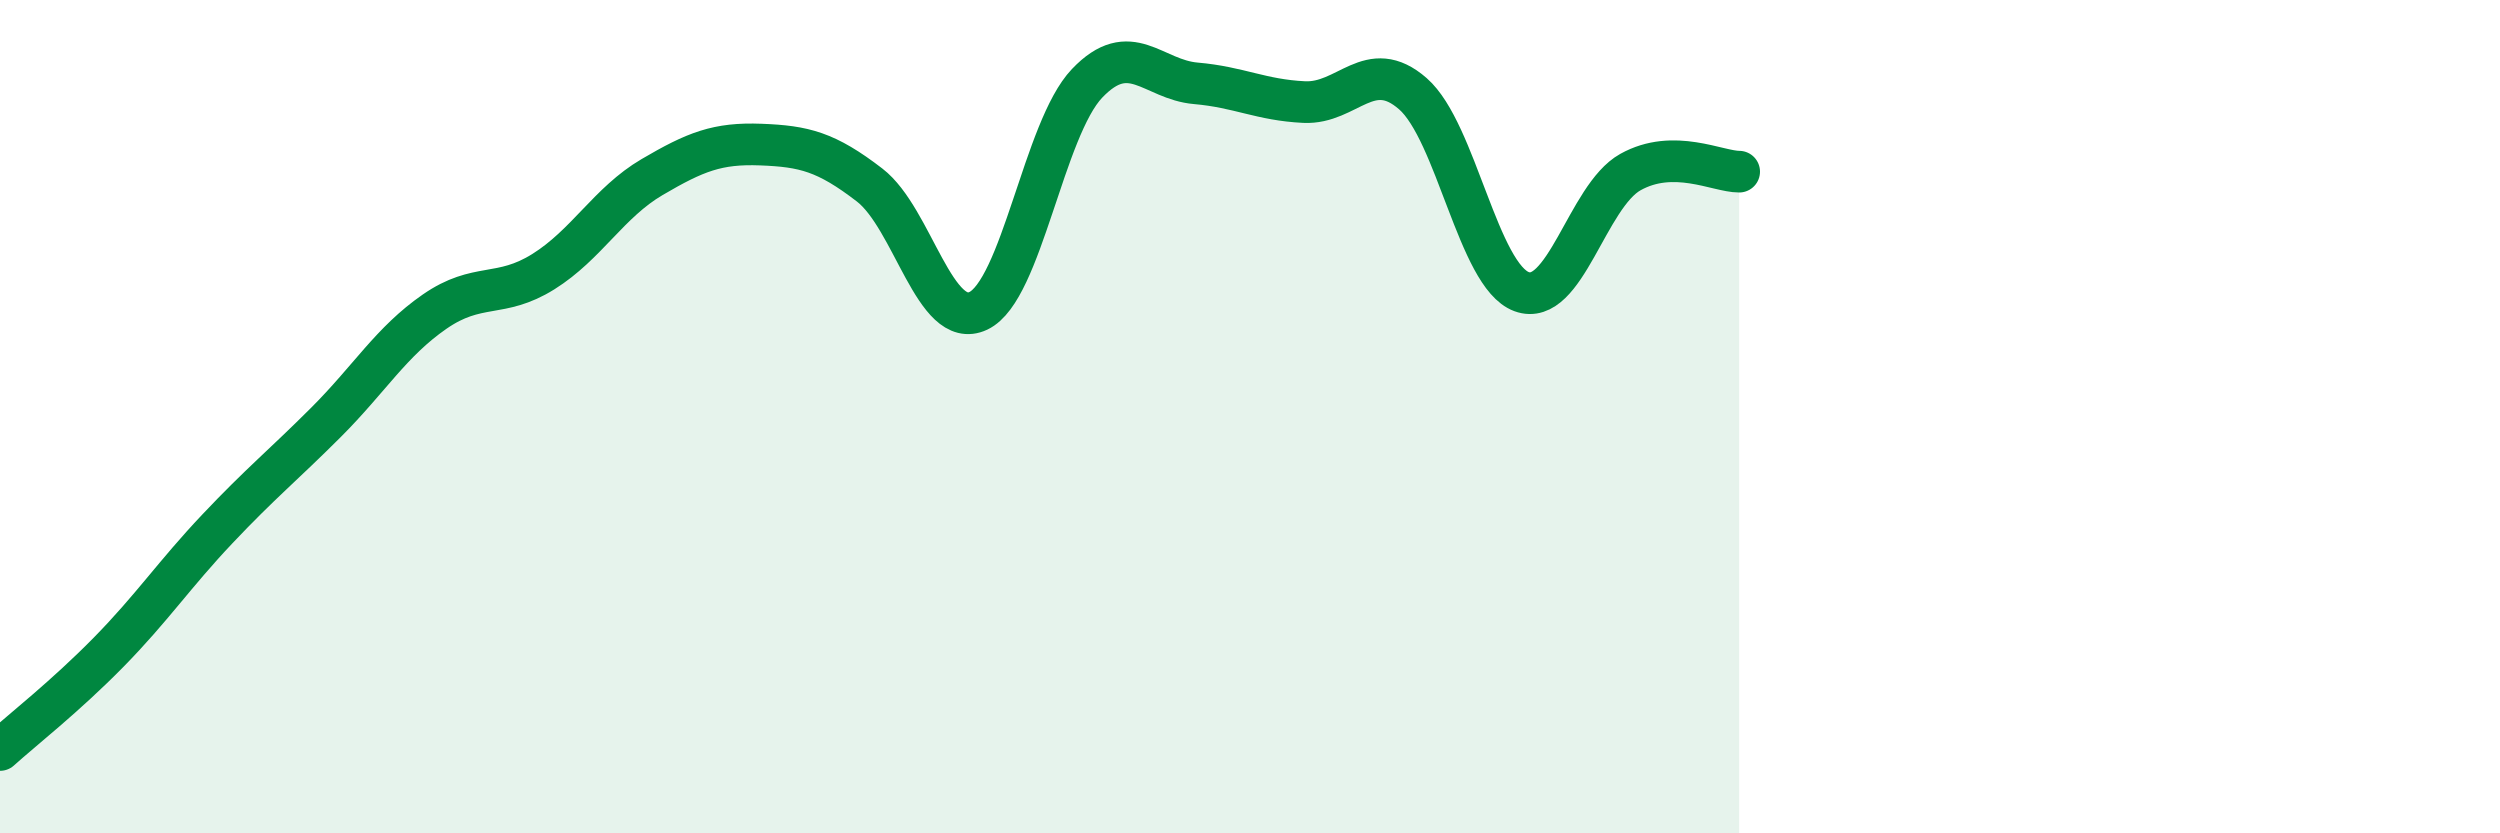
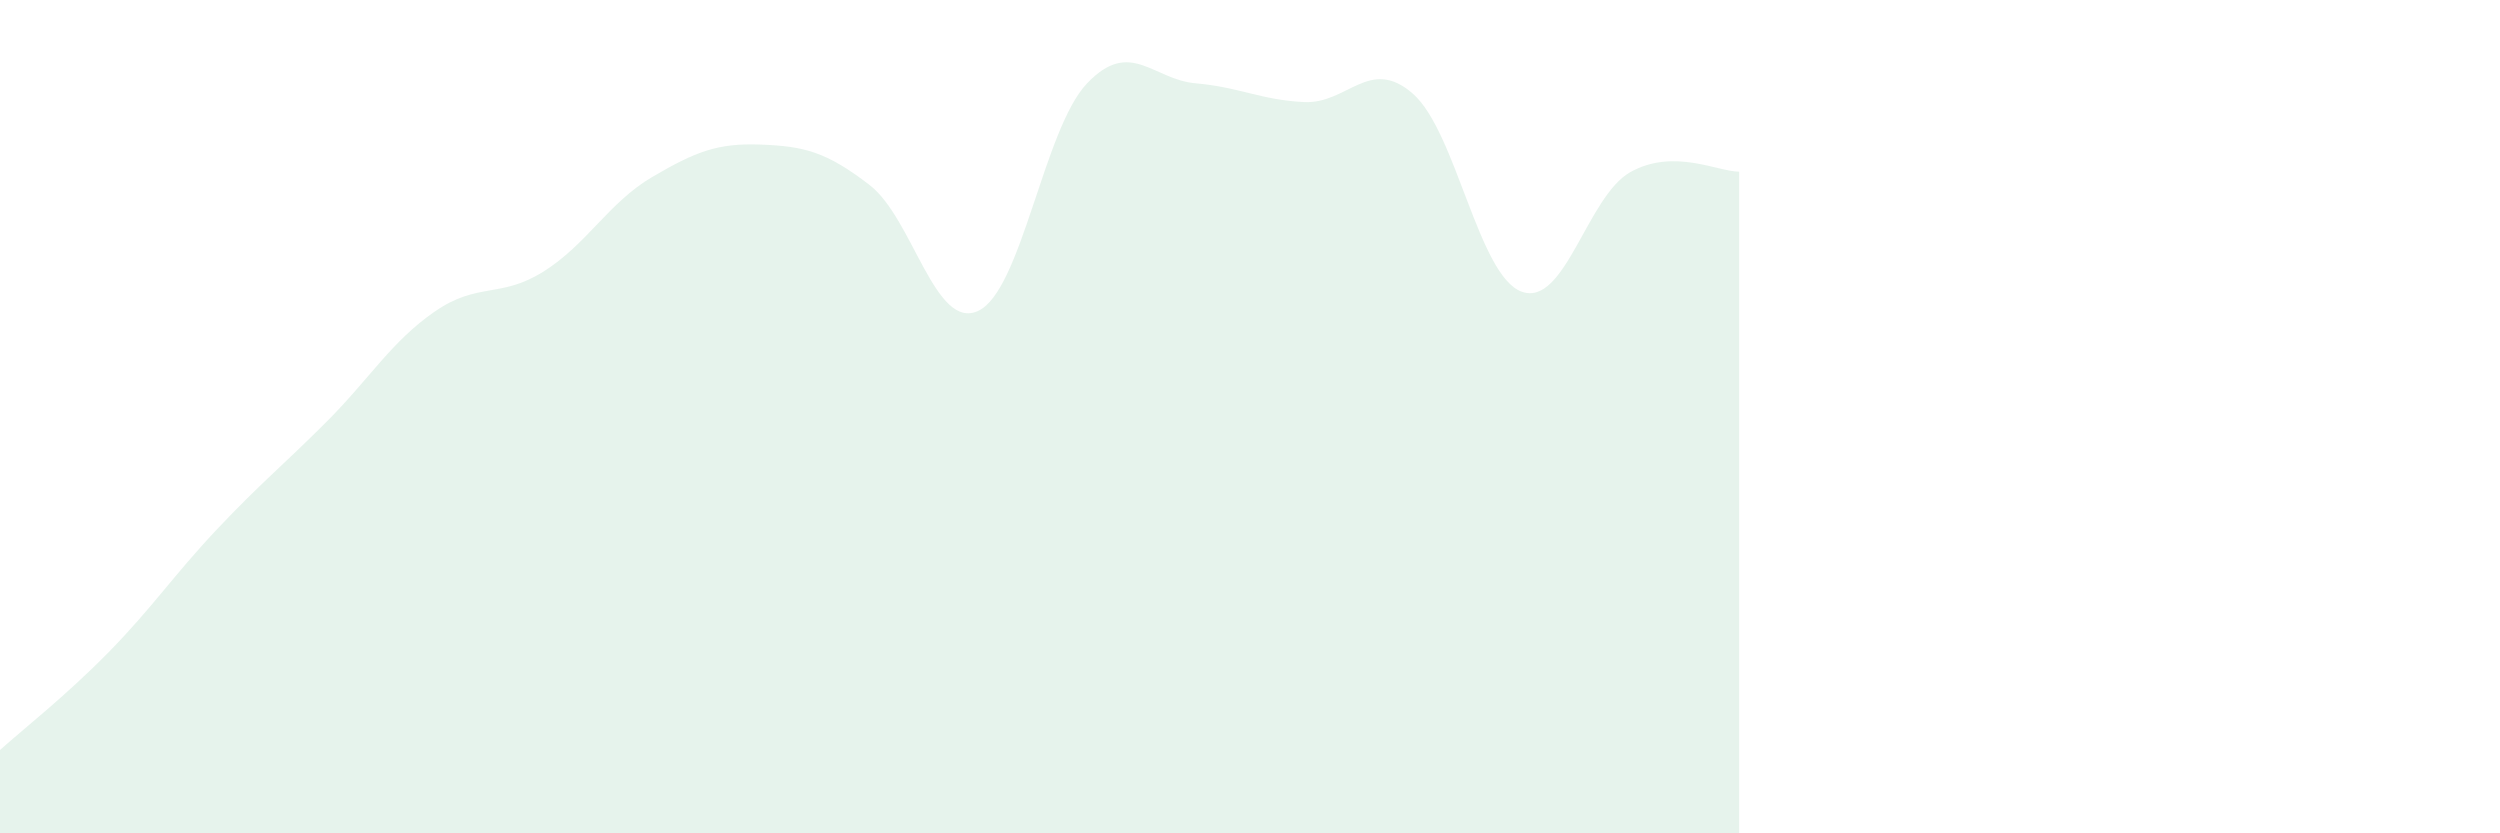
<svg xmlns="http://www.w3.org/2000/svg" width="60" height="20" viewBox="0 0 60 20">
  <path d="M 0,18 C 0.52,17.53 1.57,16.71 2.61,15.65 C 3.65,14.59 4.18,13.79 5.22,12.69 C 6.26,11.59 6.79,11.17 7.83,10.13 C 8.87,9.09 9.39,8.2 10.43,7.48 C 11.47,6.76 12,7.17 13.04,6.52 C 14.08,5.87 14.61,4.86 15.65,4.25 C 16.69,3.64 17.22,3.43 18.26,3.47 C 19.3,3.51 19.83,3.64 20.87,4.44 C 21.91,5.24 22.44,7.95 23.48,7.46 C 24.52,6.97 25.05,3.09 26.09,2 C 27.13,0.91 27.66,1.91 28.7,2 C 29.74,2.09 30.26,2.4 31.3,2.45 C 32.34,2.5 32.87,1.34 33.91,2.25 C 34.95,3.16 35.48,6.62 36.52,7 C 37.56,7.38 38.09,4.71 39.13,4.13 C 40.17,3.55 41.22,4.12 41.74,4.12L41.74 20L0 20Z" fill="#008740" opacity="0.1" stroke-linecap="round" stroke-linejoin="round" />
-   <path d="M 0,18 C 0.52,17.53 1.57,16.71 2.61,15.65 C 3.65,14.59 4.18,13.79 5.22,12.69 C 6.26,11.59 6.79,11.17 7.83,10.13 C 8.87,9.09 9.39,8.2 10.43,7.48 C 11.47,6.76 12,7.17 13.04,6.52 C 14.08,5.87 14.61,4.86 15.65,4.25 C 16.69,3.64 17.22,3.43 18.26,3.47 C 19.3,3.51 19.83,3.64 20.87,4.44 C 21.91,5.24 22.44,7.95 23.48,7.46 C 24.52,6.97 25.05,3.09 26.09,2 C 27.13,0.91 27.66,1.91 28.7,2 C 29.74,2.09 30.26,2.4 31.3,2.45 C 32.34,2.5 32.87,1.34 33.91,2.25 C 34.95,3.16 35.48,6.62 36.52,7 C 37.56,7.38 38.09,4.71 39.13,4.13 C 40.17,3.55 41.22,4.12 41.74,4.12" stroke="#008740" stroke-width="1" fill="none" stroke-linecap="round" stroke-linejoin="round" />
</svg>